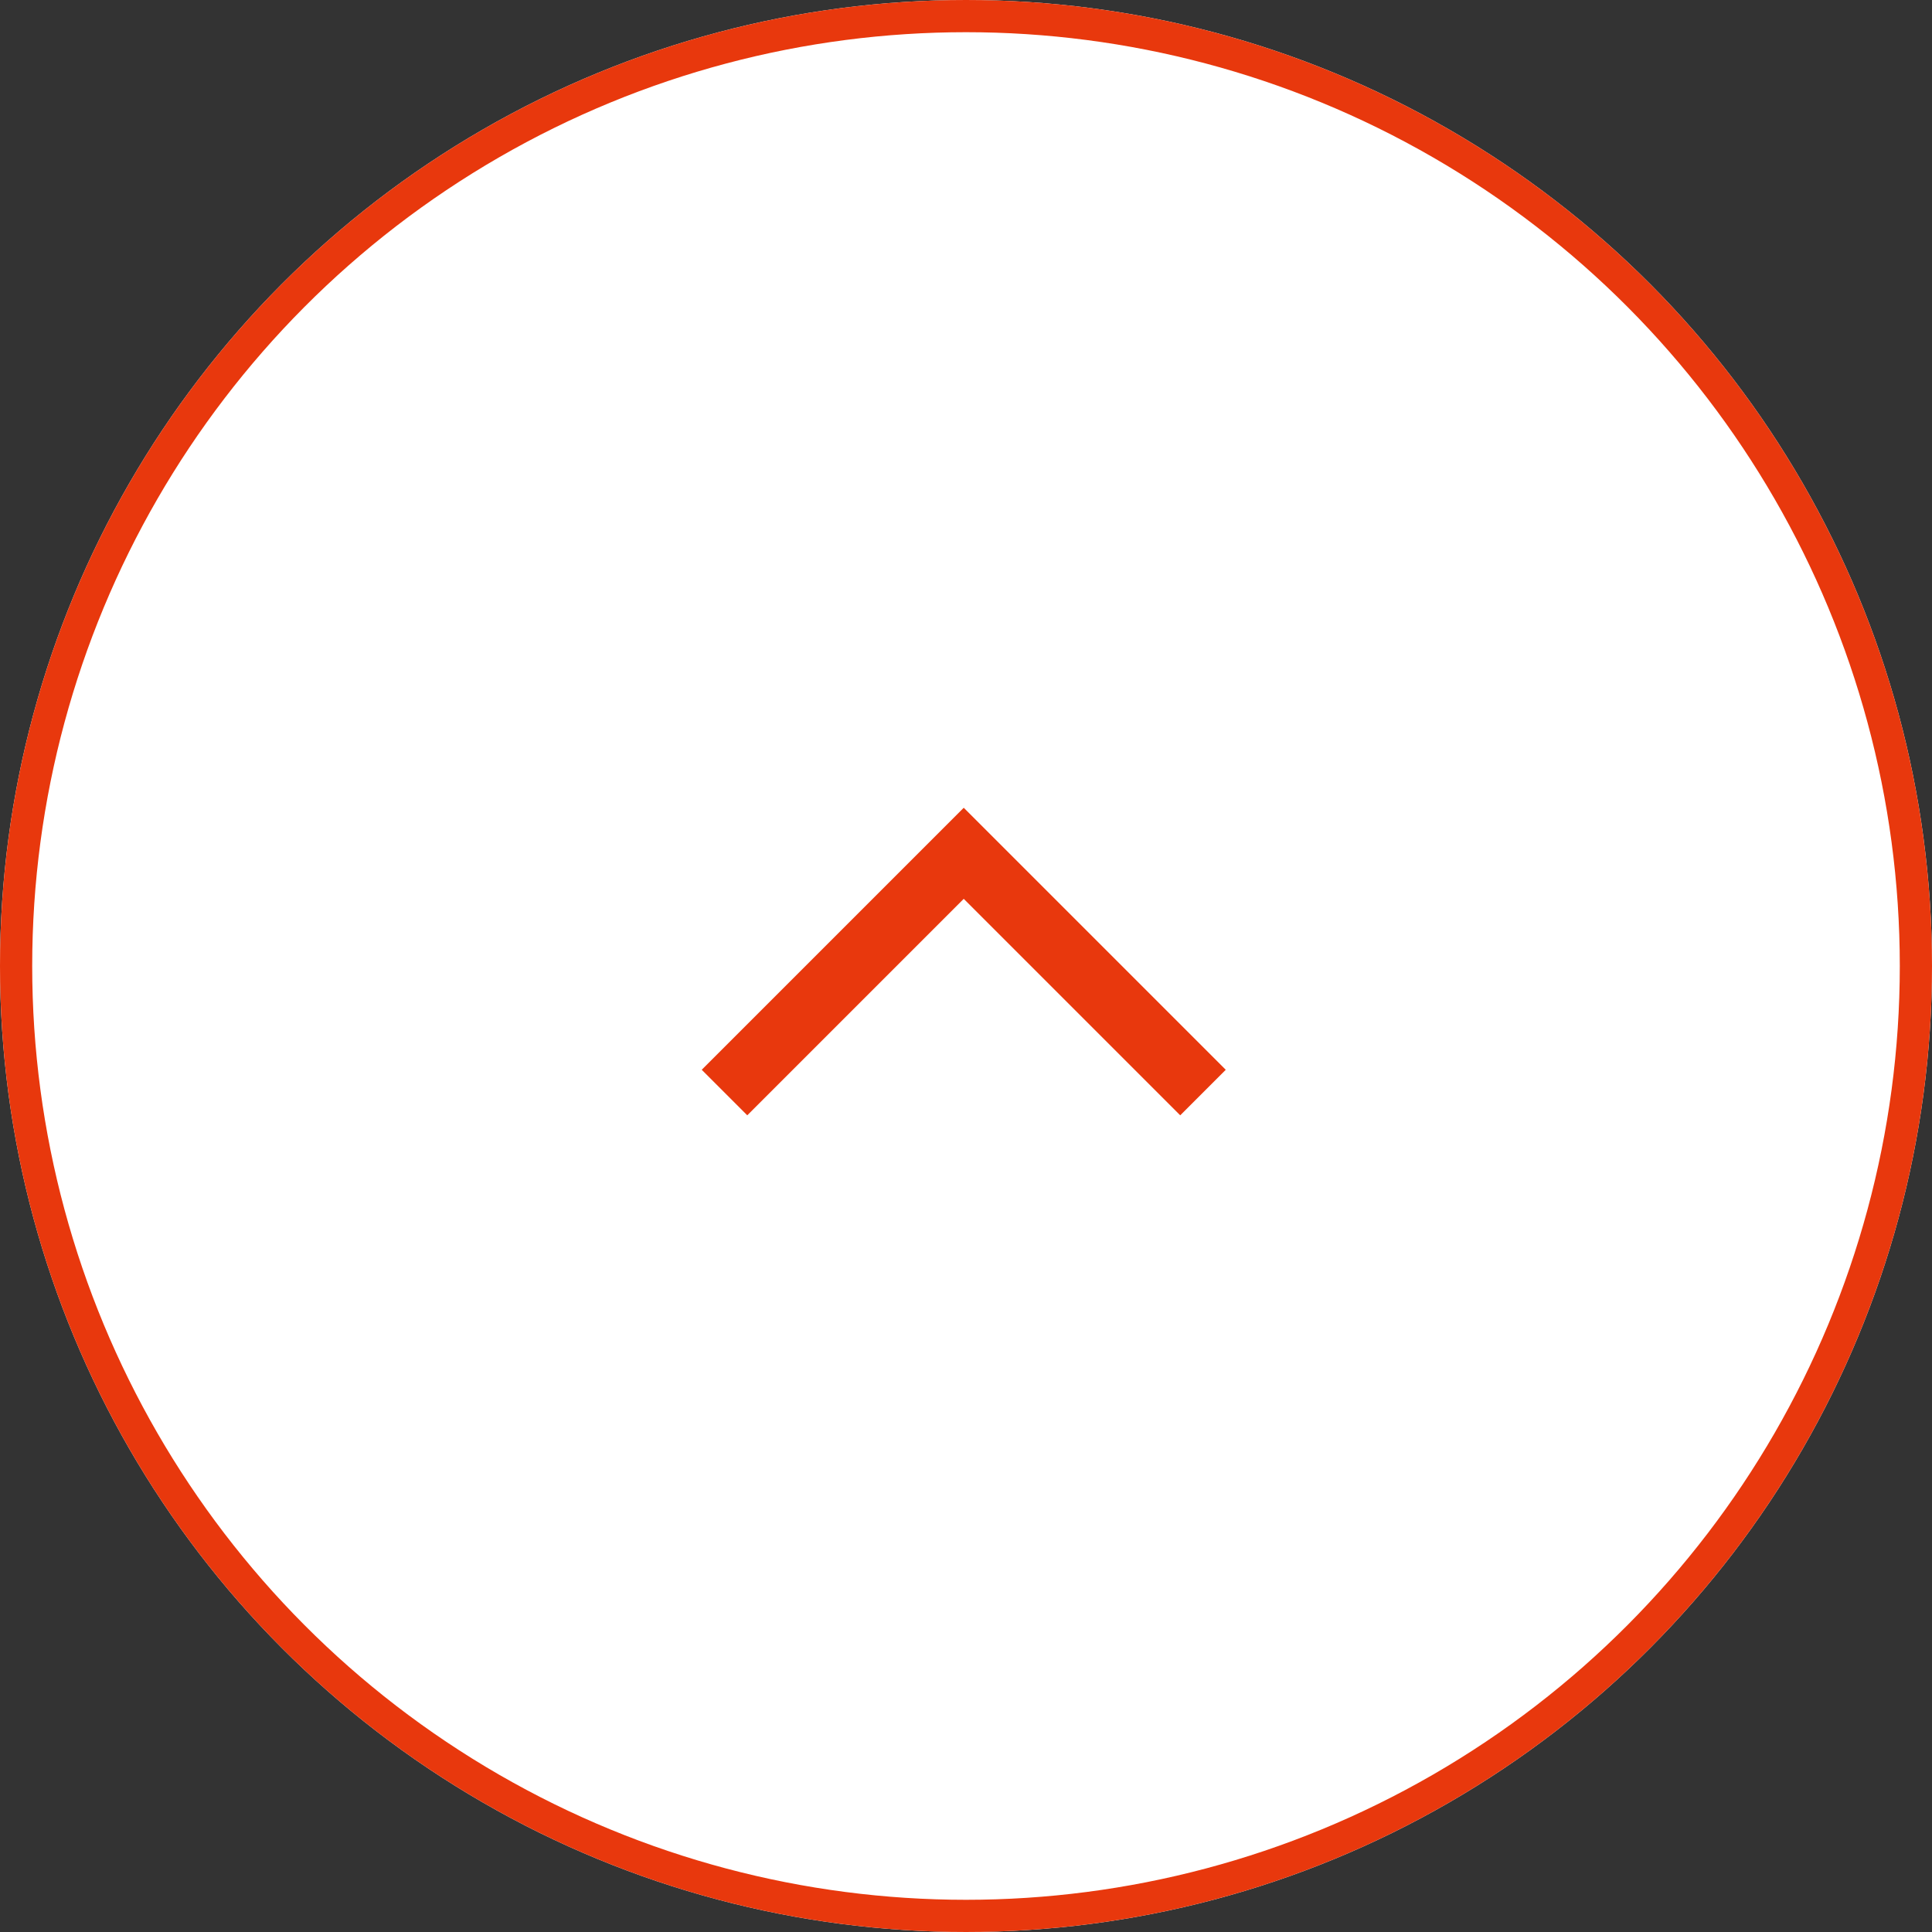
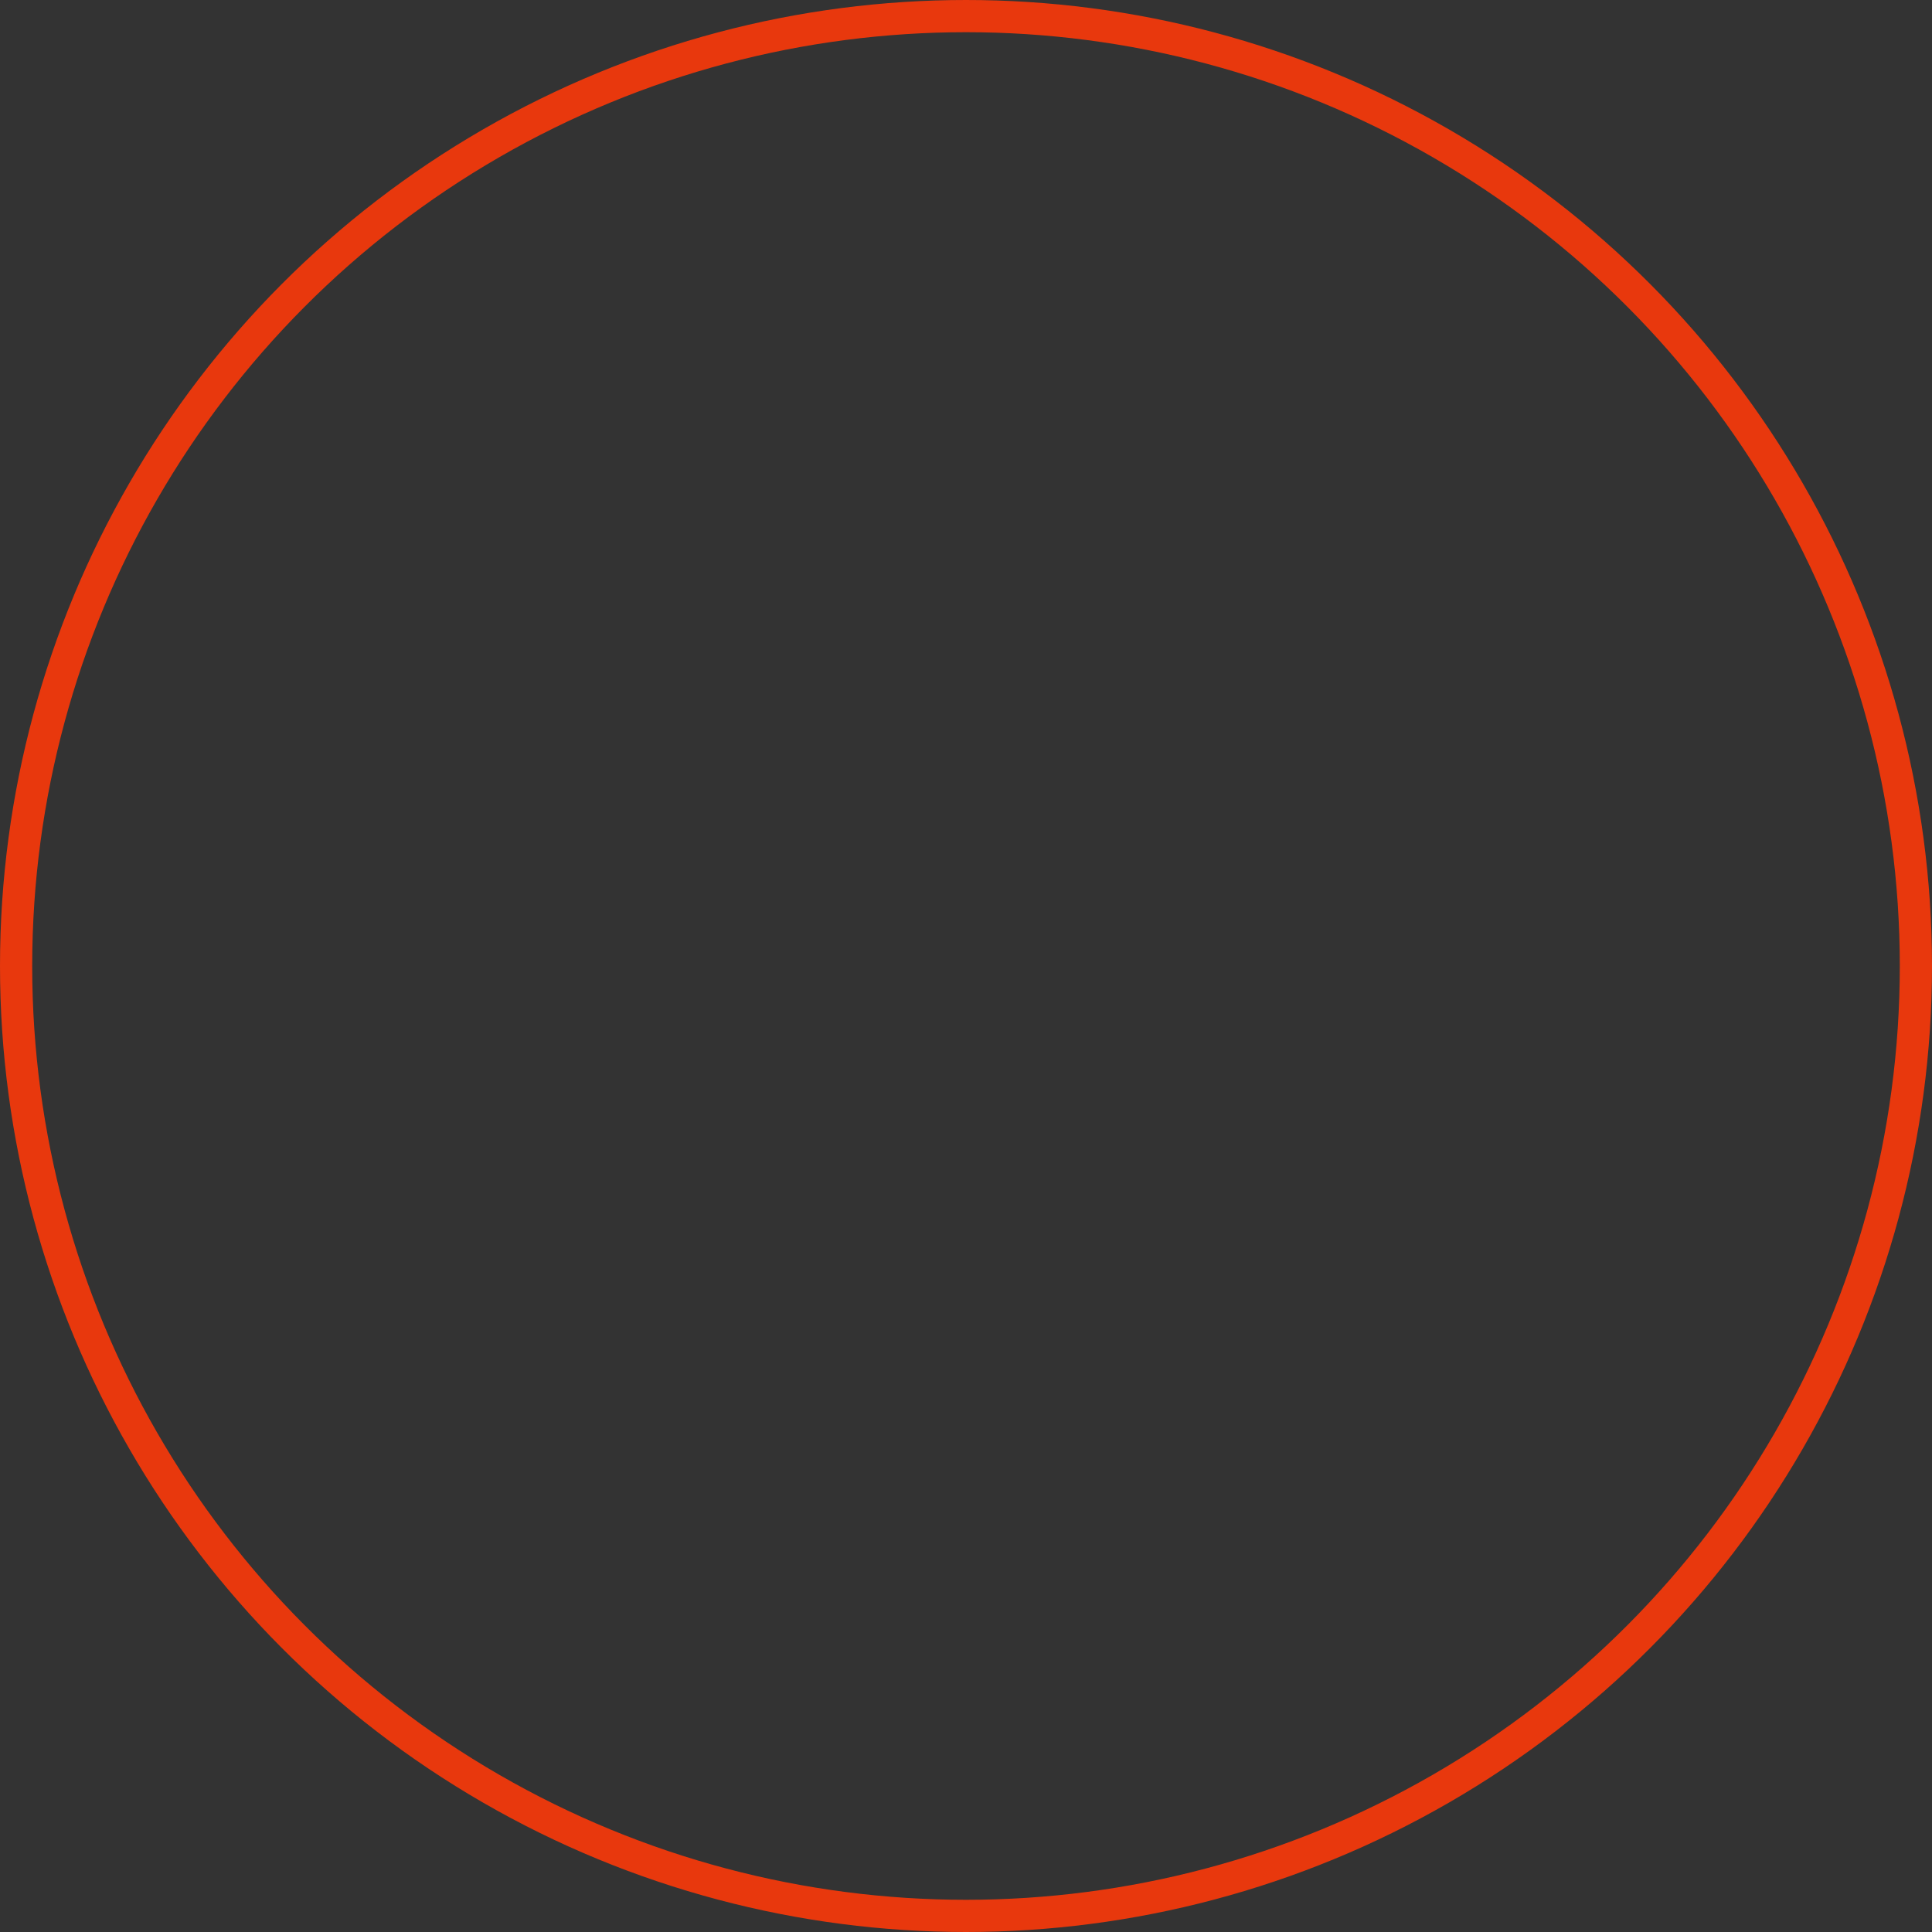
<svg xmlns="http://www.w3.org/2000/svg" width="60" height="60" viewBox="0 0 60 60">
  <rect x="0" y="0" width="60" height="60" fill="#333333" stroke="none" />
  <g id="グループ_2220" data-name="グループ 2220" transform="translate(-1202)">
    <g id="楕円形_29" data-name="楕円形 29" transform="translate(1202)" fill="#fff" stroke="#e8380d" stroke-width="1">
-       <circle cx="30" cy="30" r="30" stroke="none" />
      <circle cx="30" cy="30" r="29.5" fill="none" />
    </g>
-     <path id="パス_1082" data-name="パス 1082" d="M1226.245,4275.826l7.43-7.43,7.43,7.43" transform="translate(-1.745 -4241.896)" fill="none" stroke="#e8380d" stroke-width="2" />
  </g>
</svg>